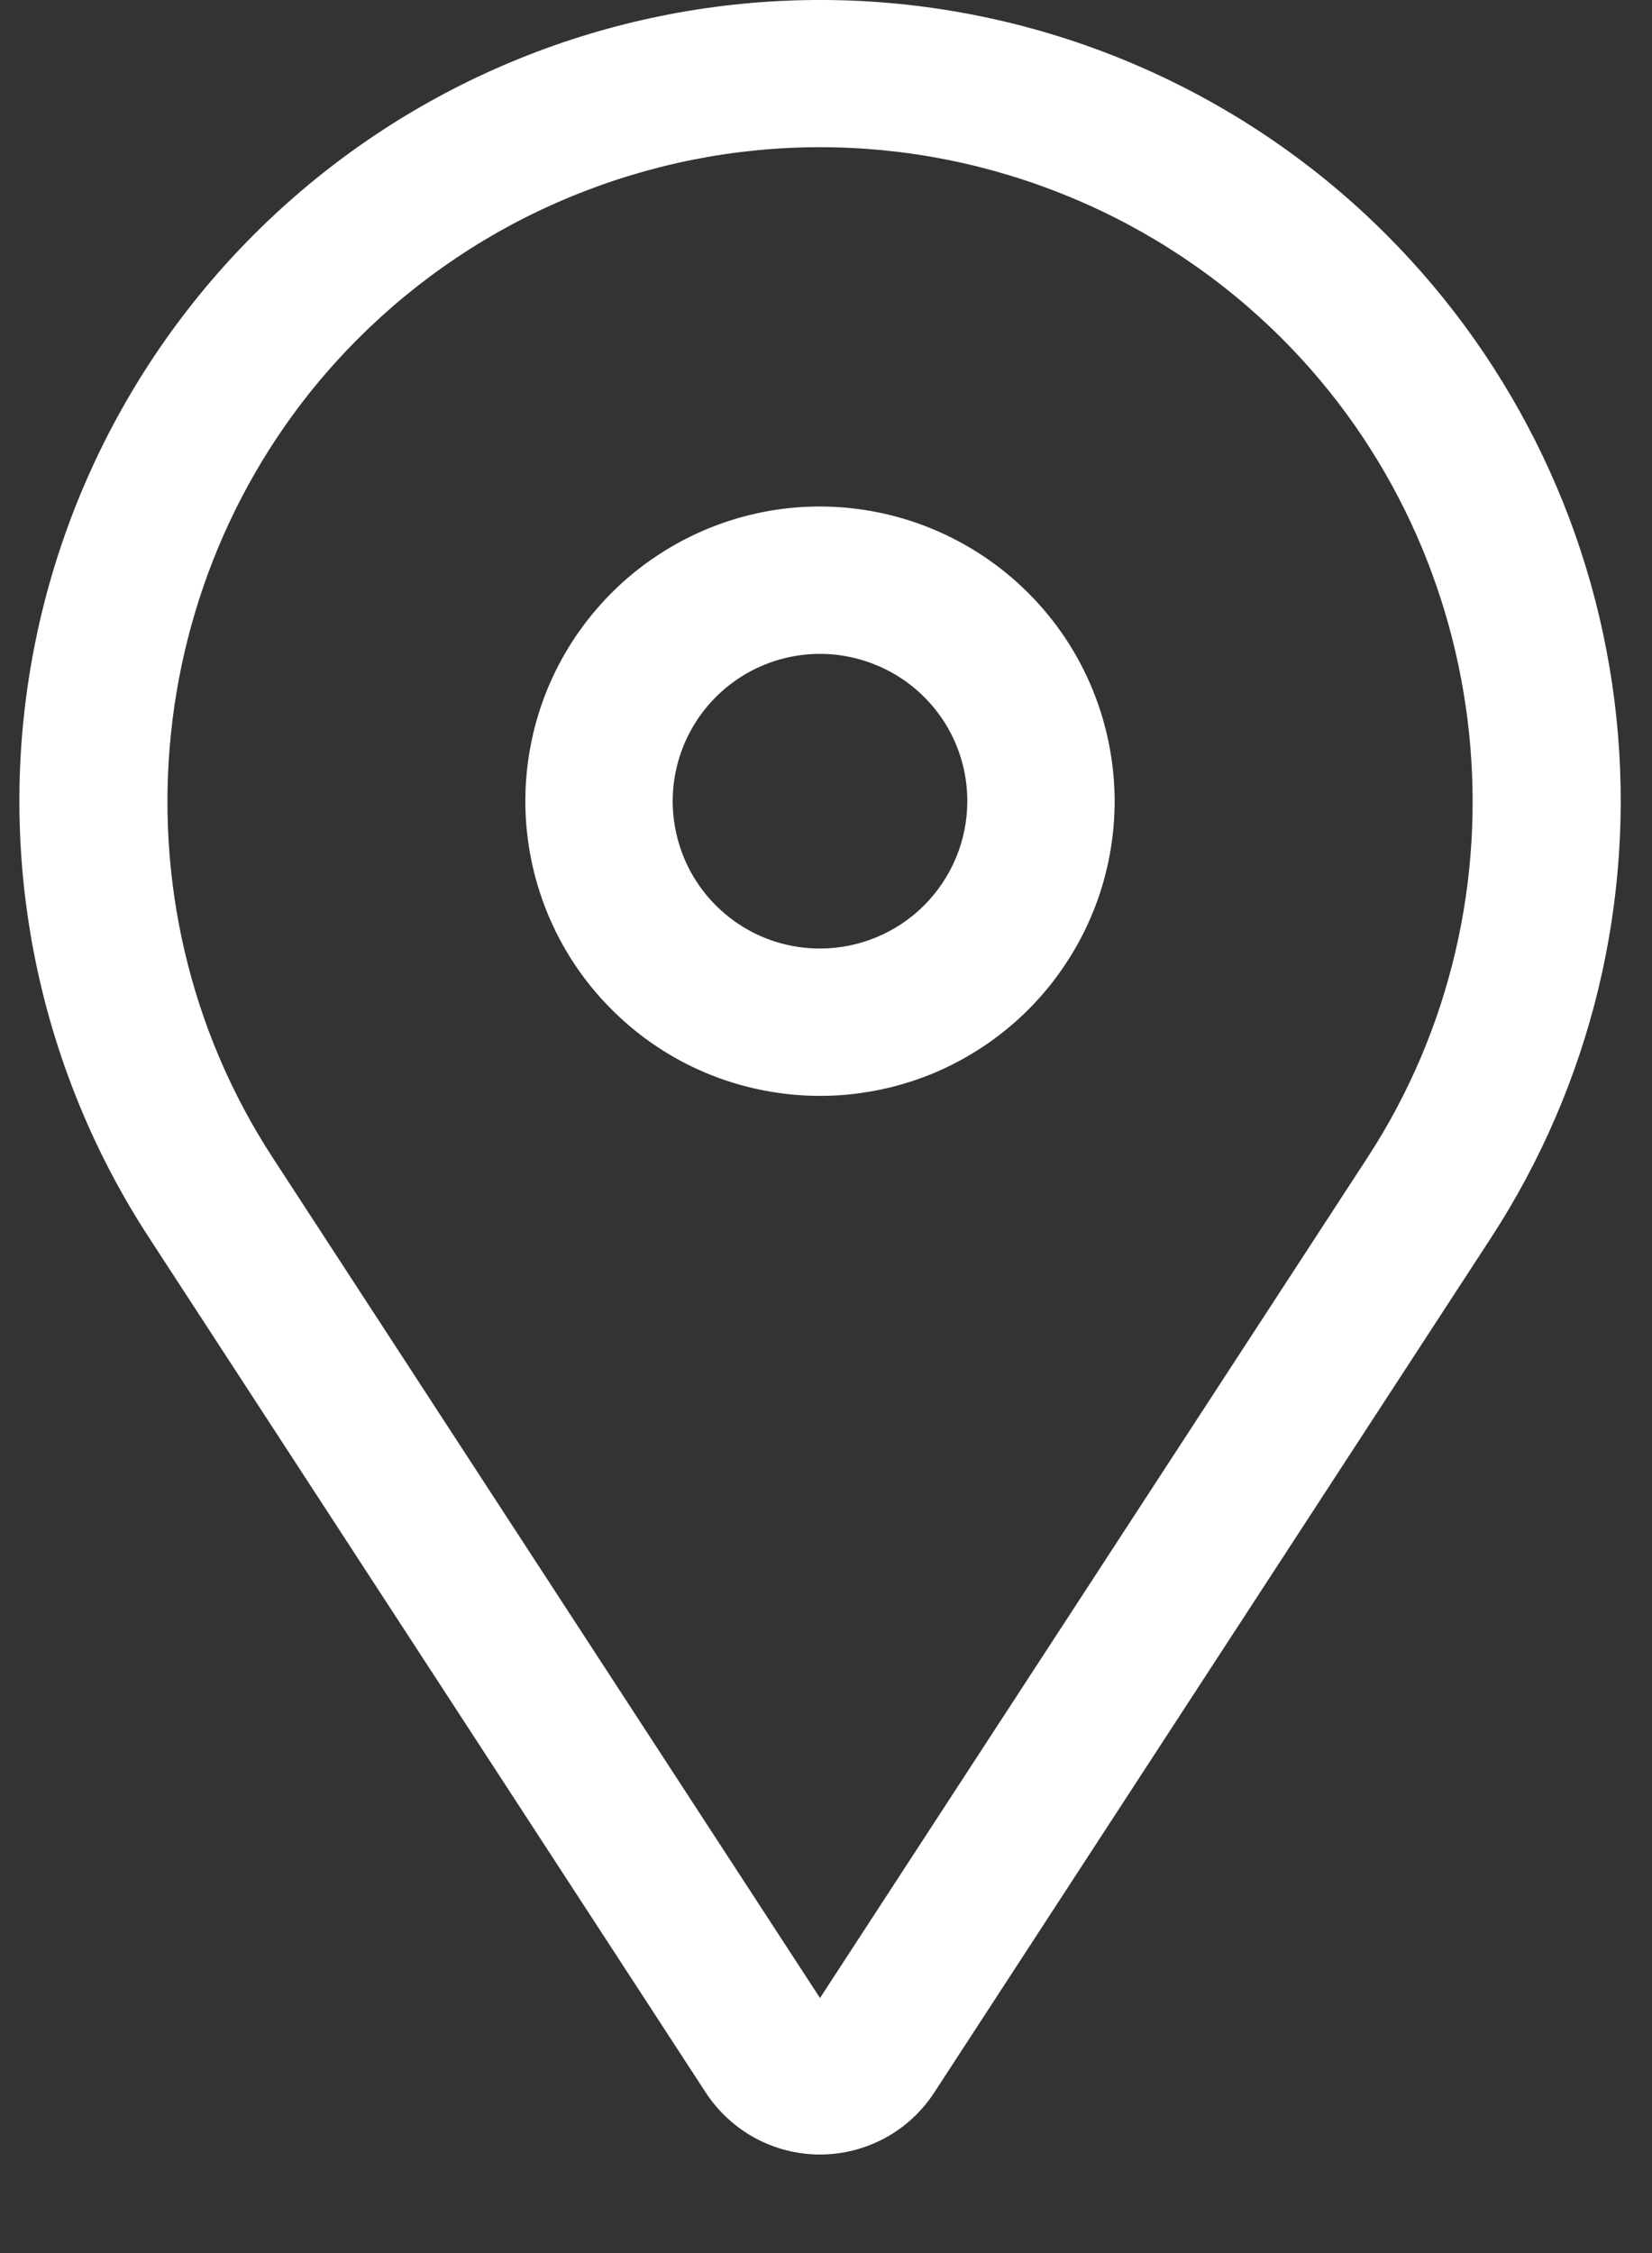
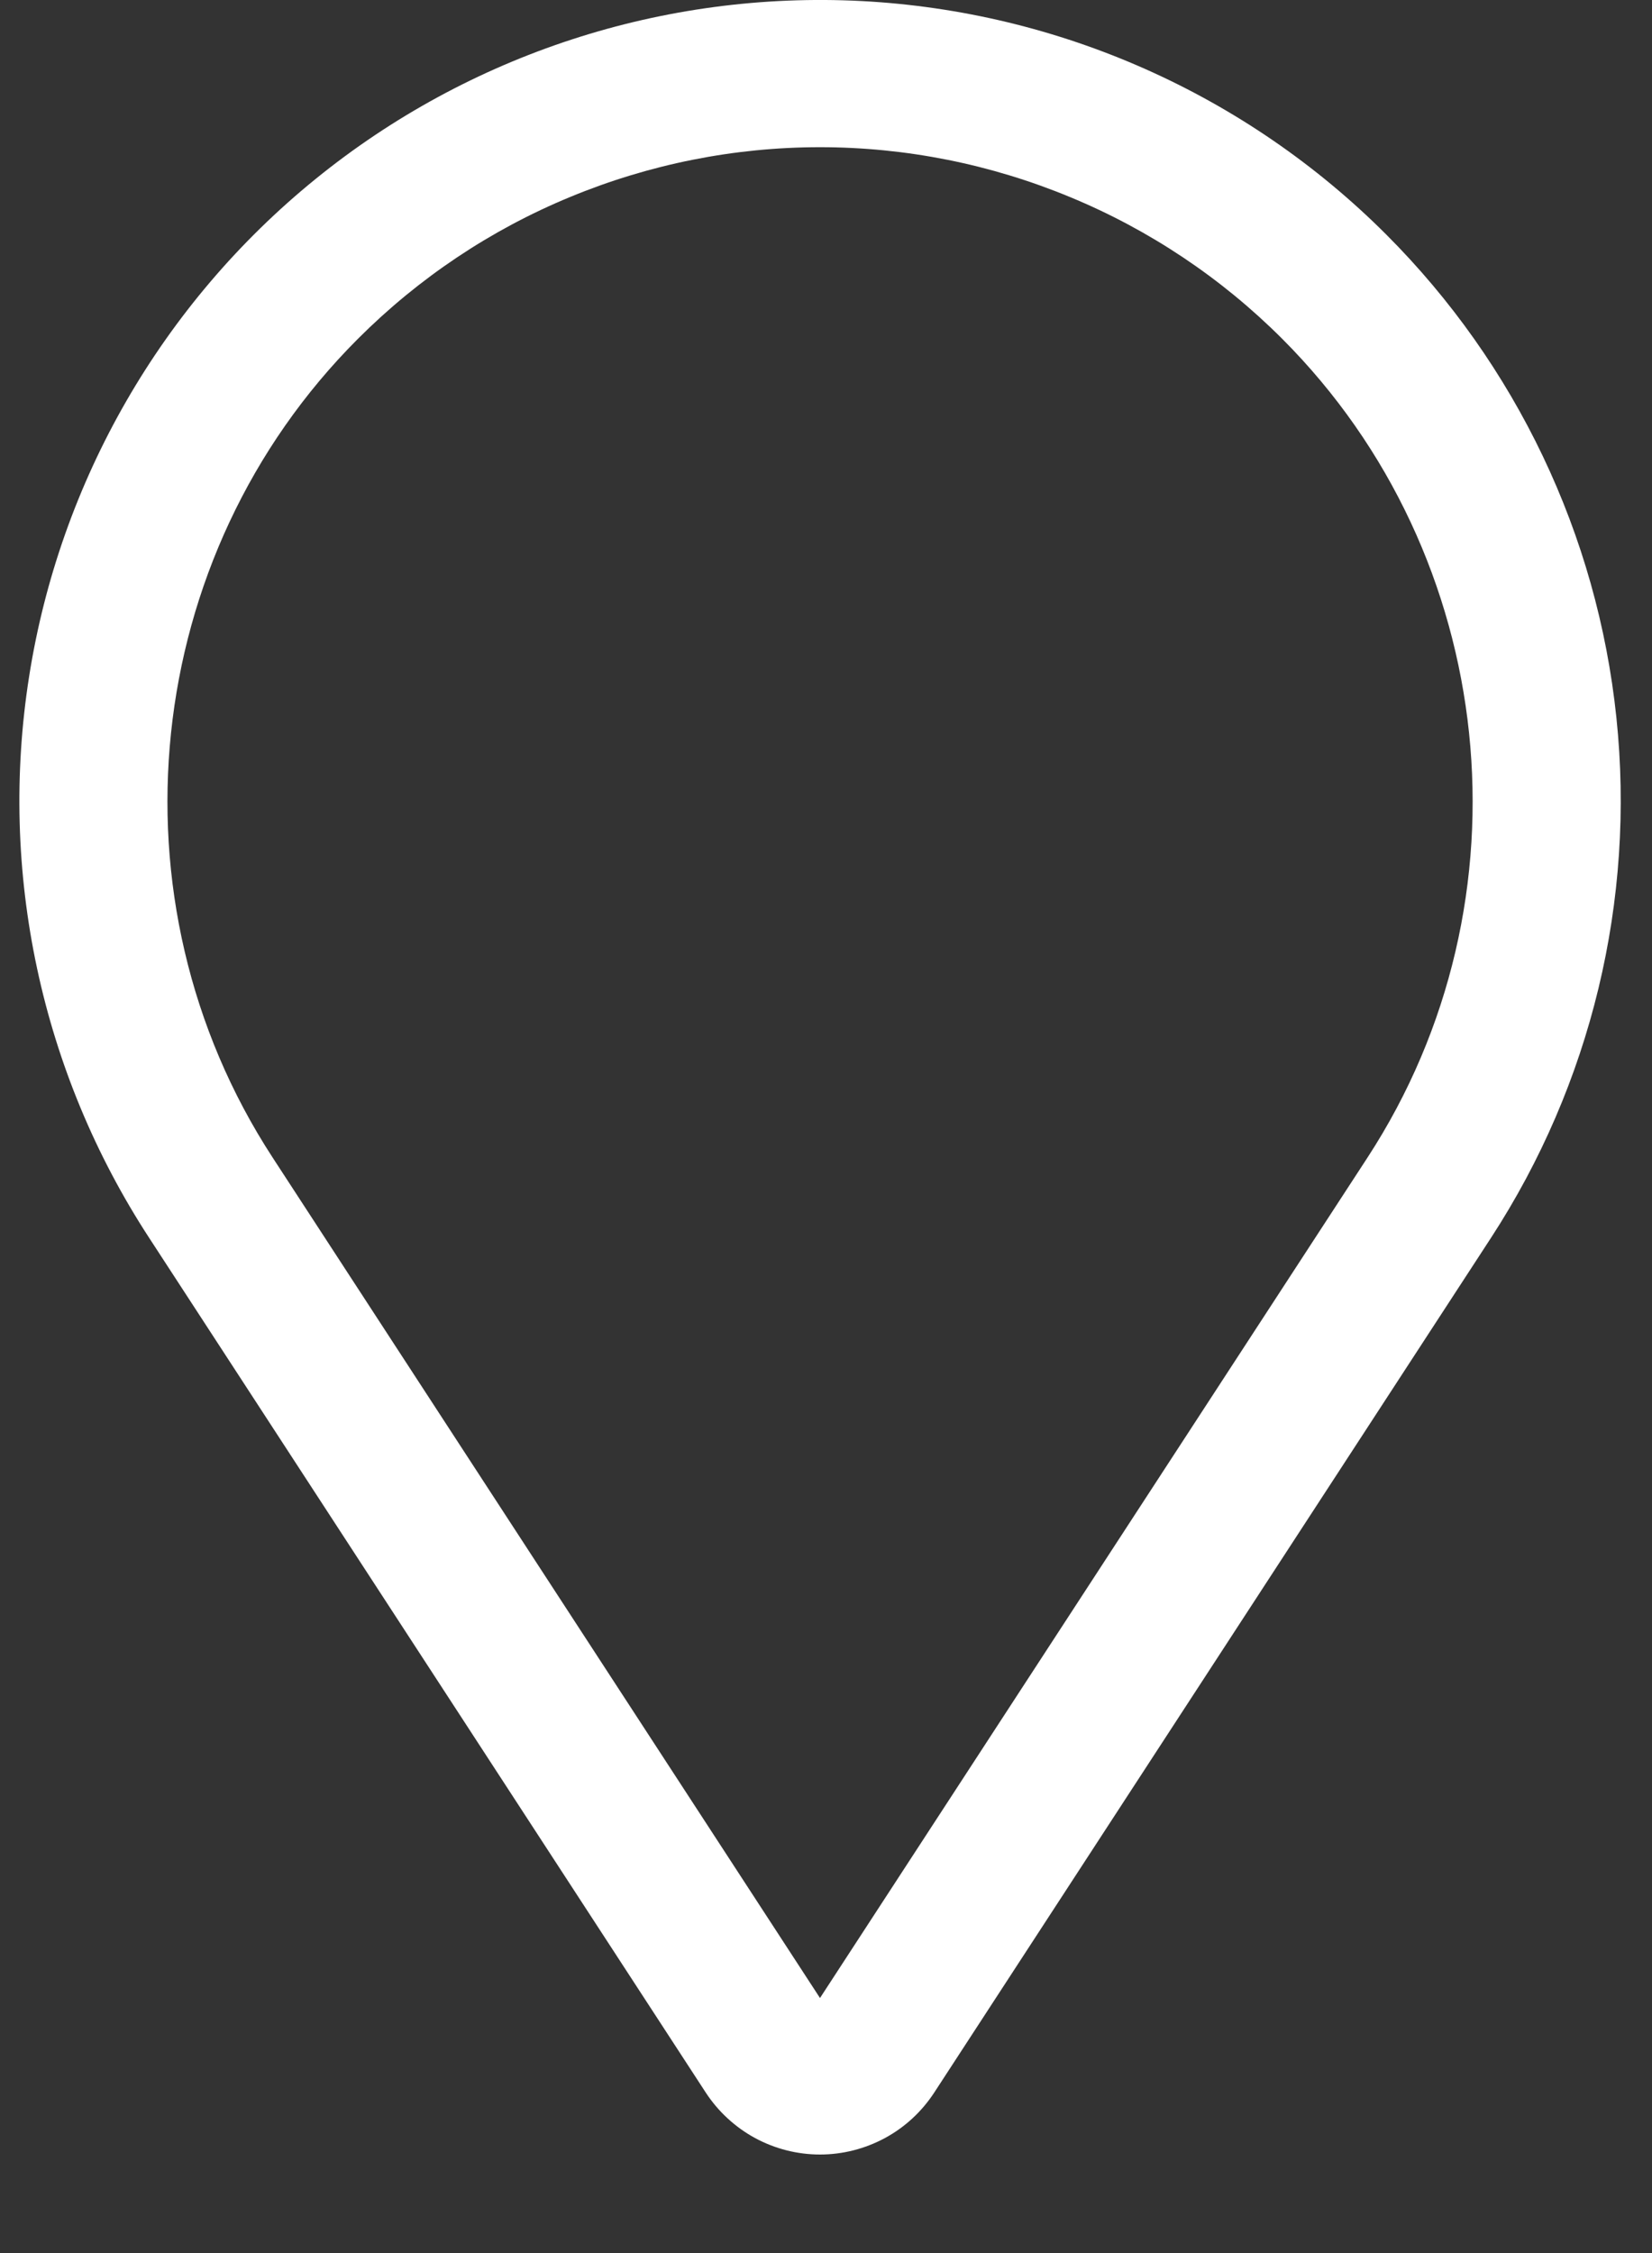
<svg xmlns="http://www.w3.org/2000/svg" width="11" height="15" viewBox="0 0 11 15" fill="none">
  <rect x="0" y="0" width="11" height="15" fill="#333333" stroke="none" />
-   <path d="M5.46 3.372C5.072 3.372 4.693 3.487 4.37 3.703C4.047 3.918 3.796 4.225 3.647 4.583C3.499 4.942 3.46 5.336 3.536 5.717C3.612 6.098 3.798 6.447 4.073 6.721C4.347 6.996 4.697 7.183 5.077 7.258C5.458 7.334 5.852 7.295 6.211 7.147C6.569 6.998 6.876 6.747 7.091 6.424C7.307 6.102 7.422 5.722 7.422 5.334C7.421 4.814 7.215 4.315 6.847 3.948C6.479 3.58 5.98 3.373 5.46 3.372ZM5.46 6.315C5.266 6.315 5.076 6.258 4.915 6.15C4.754 6.042 4.628 5.889 4.554 5.71C4.48 5.53 4.46 5.333 4.498 5.143C4.536 4.953 4.629 4.778 4.766 4.641C4.904 4.503 5.078 4.41 5.269 4.372C5.459 4.334 5.656 4.354 5.835 4.428C6.015 4.502 6.168 4.628 6.276 4.789C6.384 4.95 6.441 5.14 6.441 5.334C6.441 5.594 6.337 5.844 6.153 6.028C5.97 6.211 5.72 6.315 5.46 6.315Z" fill="white" />
  <path d="M9.23 1.561C8.298 0.629 7.054 0.076 5.737 0.007C4.421 -0.061 3.126 0.36 2.102 1.191C1.079 2.021 0.399 3.201 0.194 4.503C-0.011 5.805 0.273 7.137 0.993 8.241L4.699 13.931C4.782 14.058 4.895 14.162 5.027 14.234C5.16 14.306 5.309 14.344 5.46 14.344C5.611 14.344 5.76 14.306 5.893 14.234C6.026 14.162 6.138 14.058 6.221 13.931L9.928 8.241C10.595 7.217 10.89 5.994 10.763 4.778C10.636 3.561 10.095 2.426 9.23 1.561ZM9.106 7.706L5.46 13.302L1.815 7.706C0.699 5.993 0.938 3.7 2.384 2.255C2.788 1.851 3.267 1.53 3.795 1.312C4.323 1.093 4.889 0.98 5.46 0.98C6.031 0.98 6.597 1.093 7.125 1.312C7.653 1.53 8.133 1.851 8.537 2.255C9.982 3.7 10.222 5.993 9.106 7.706Z" fill="white" />
</svg>